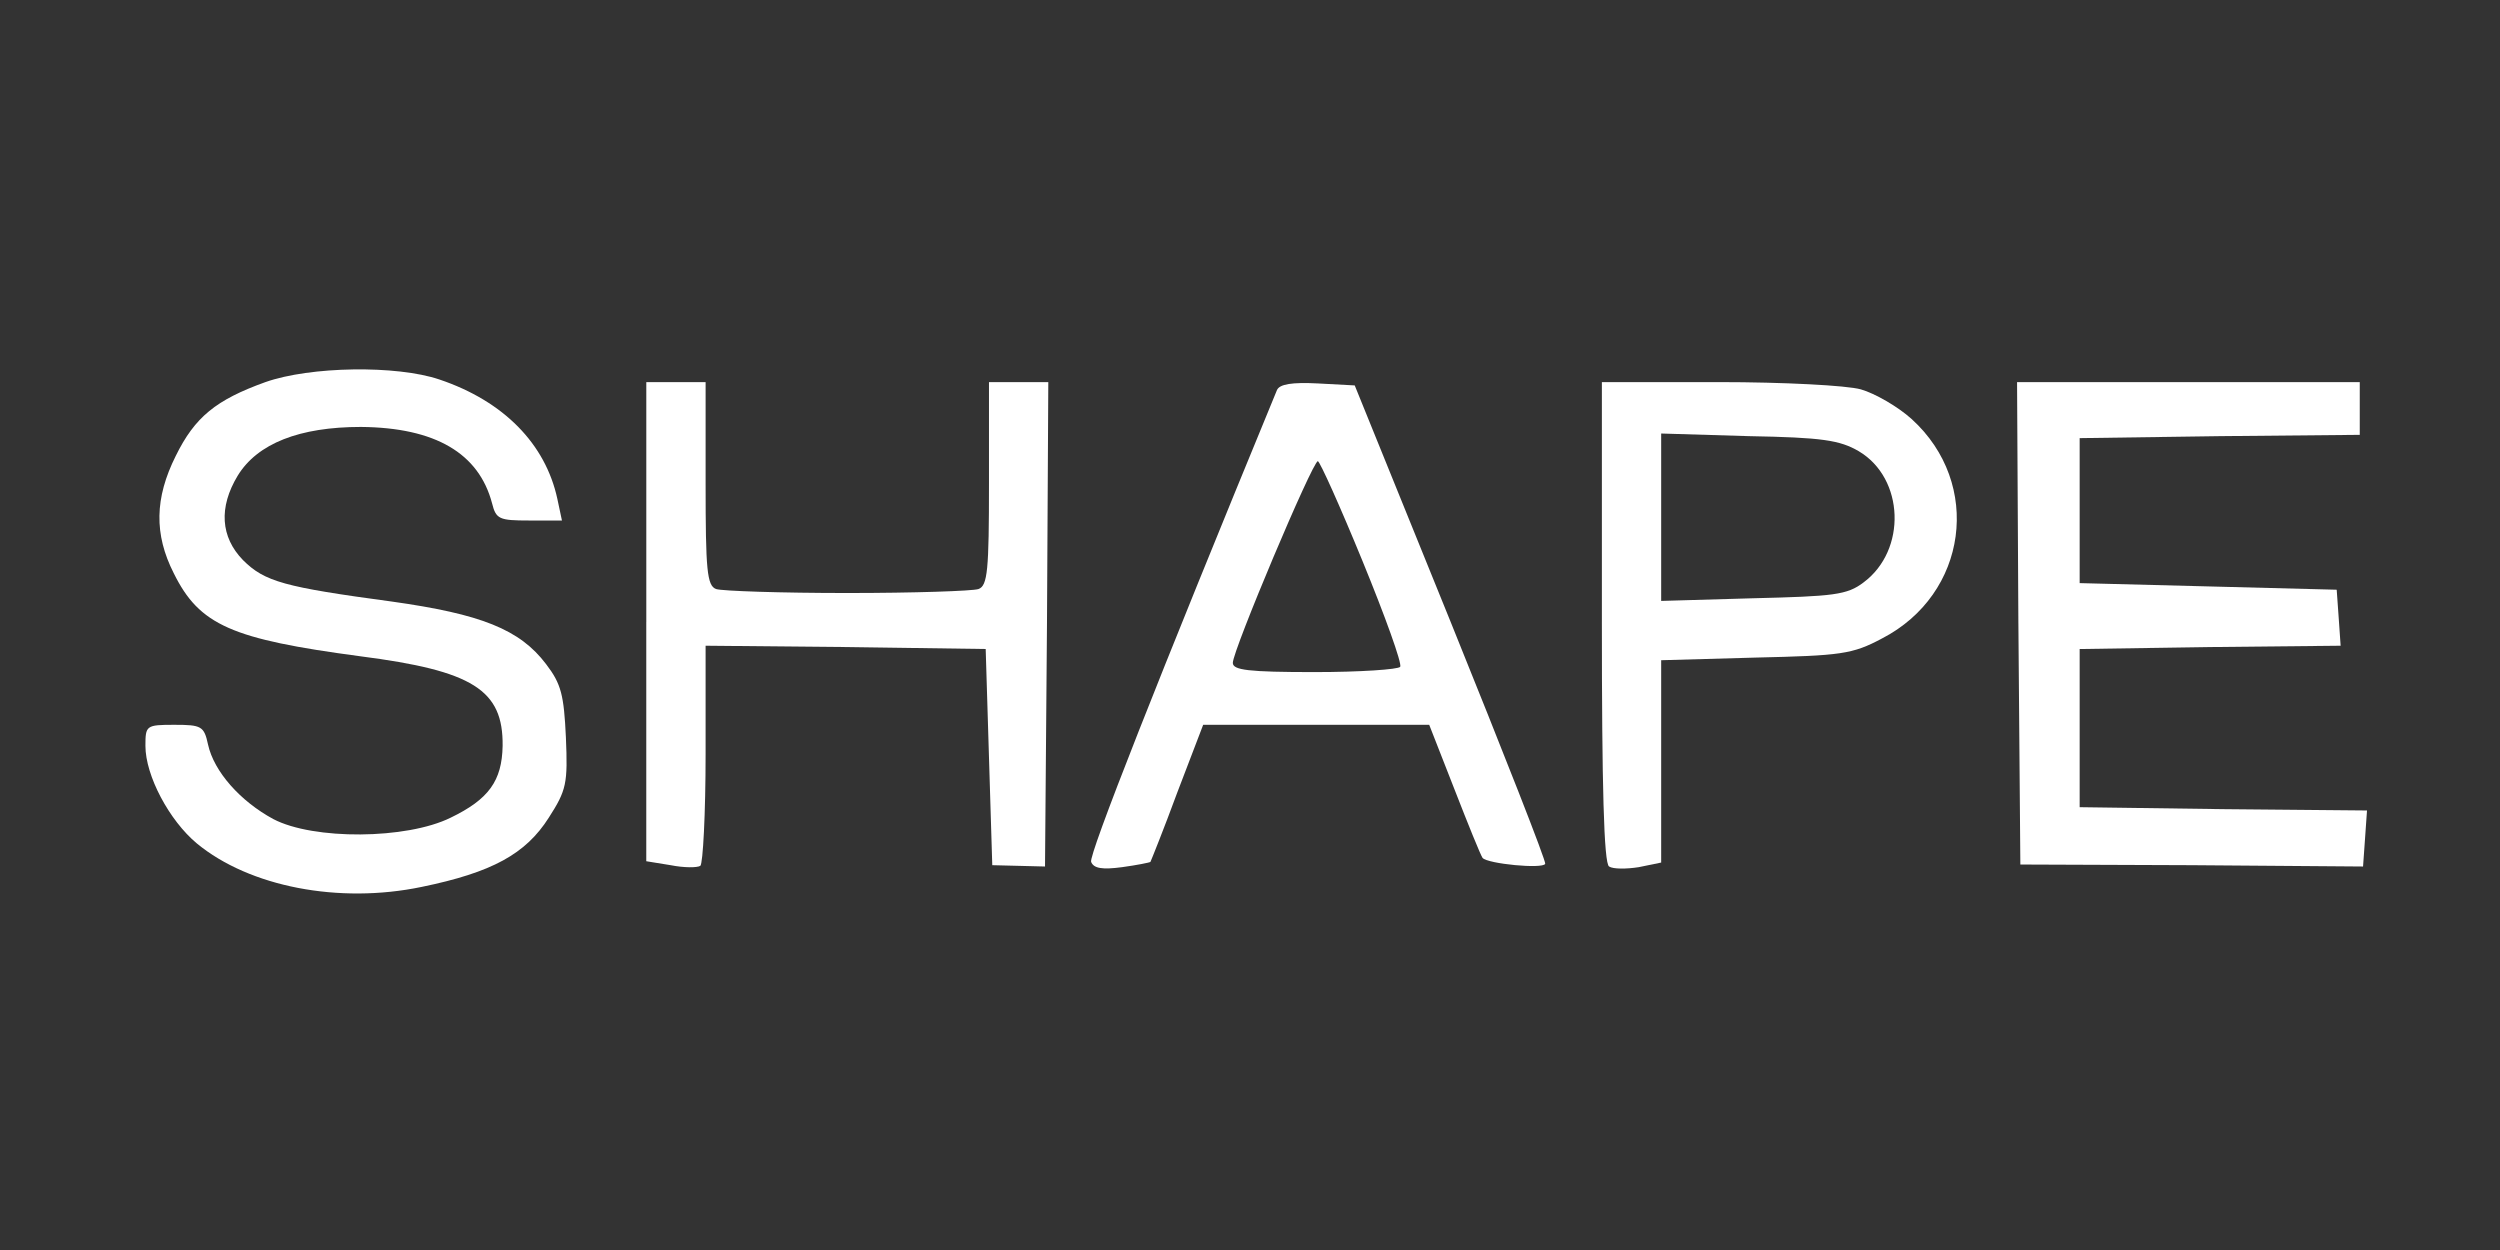
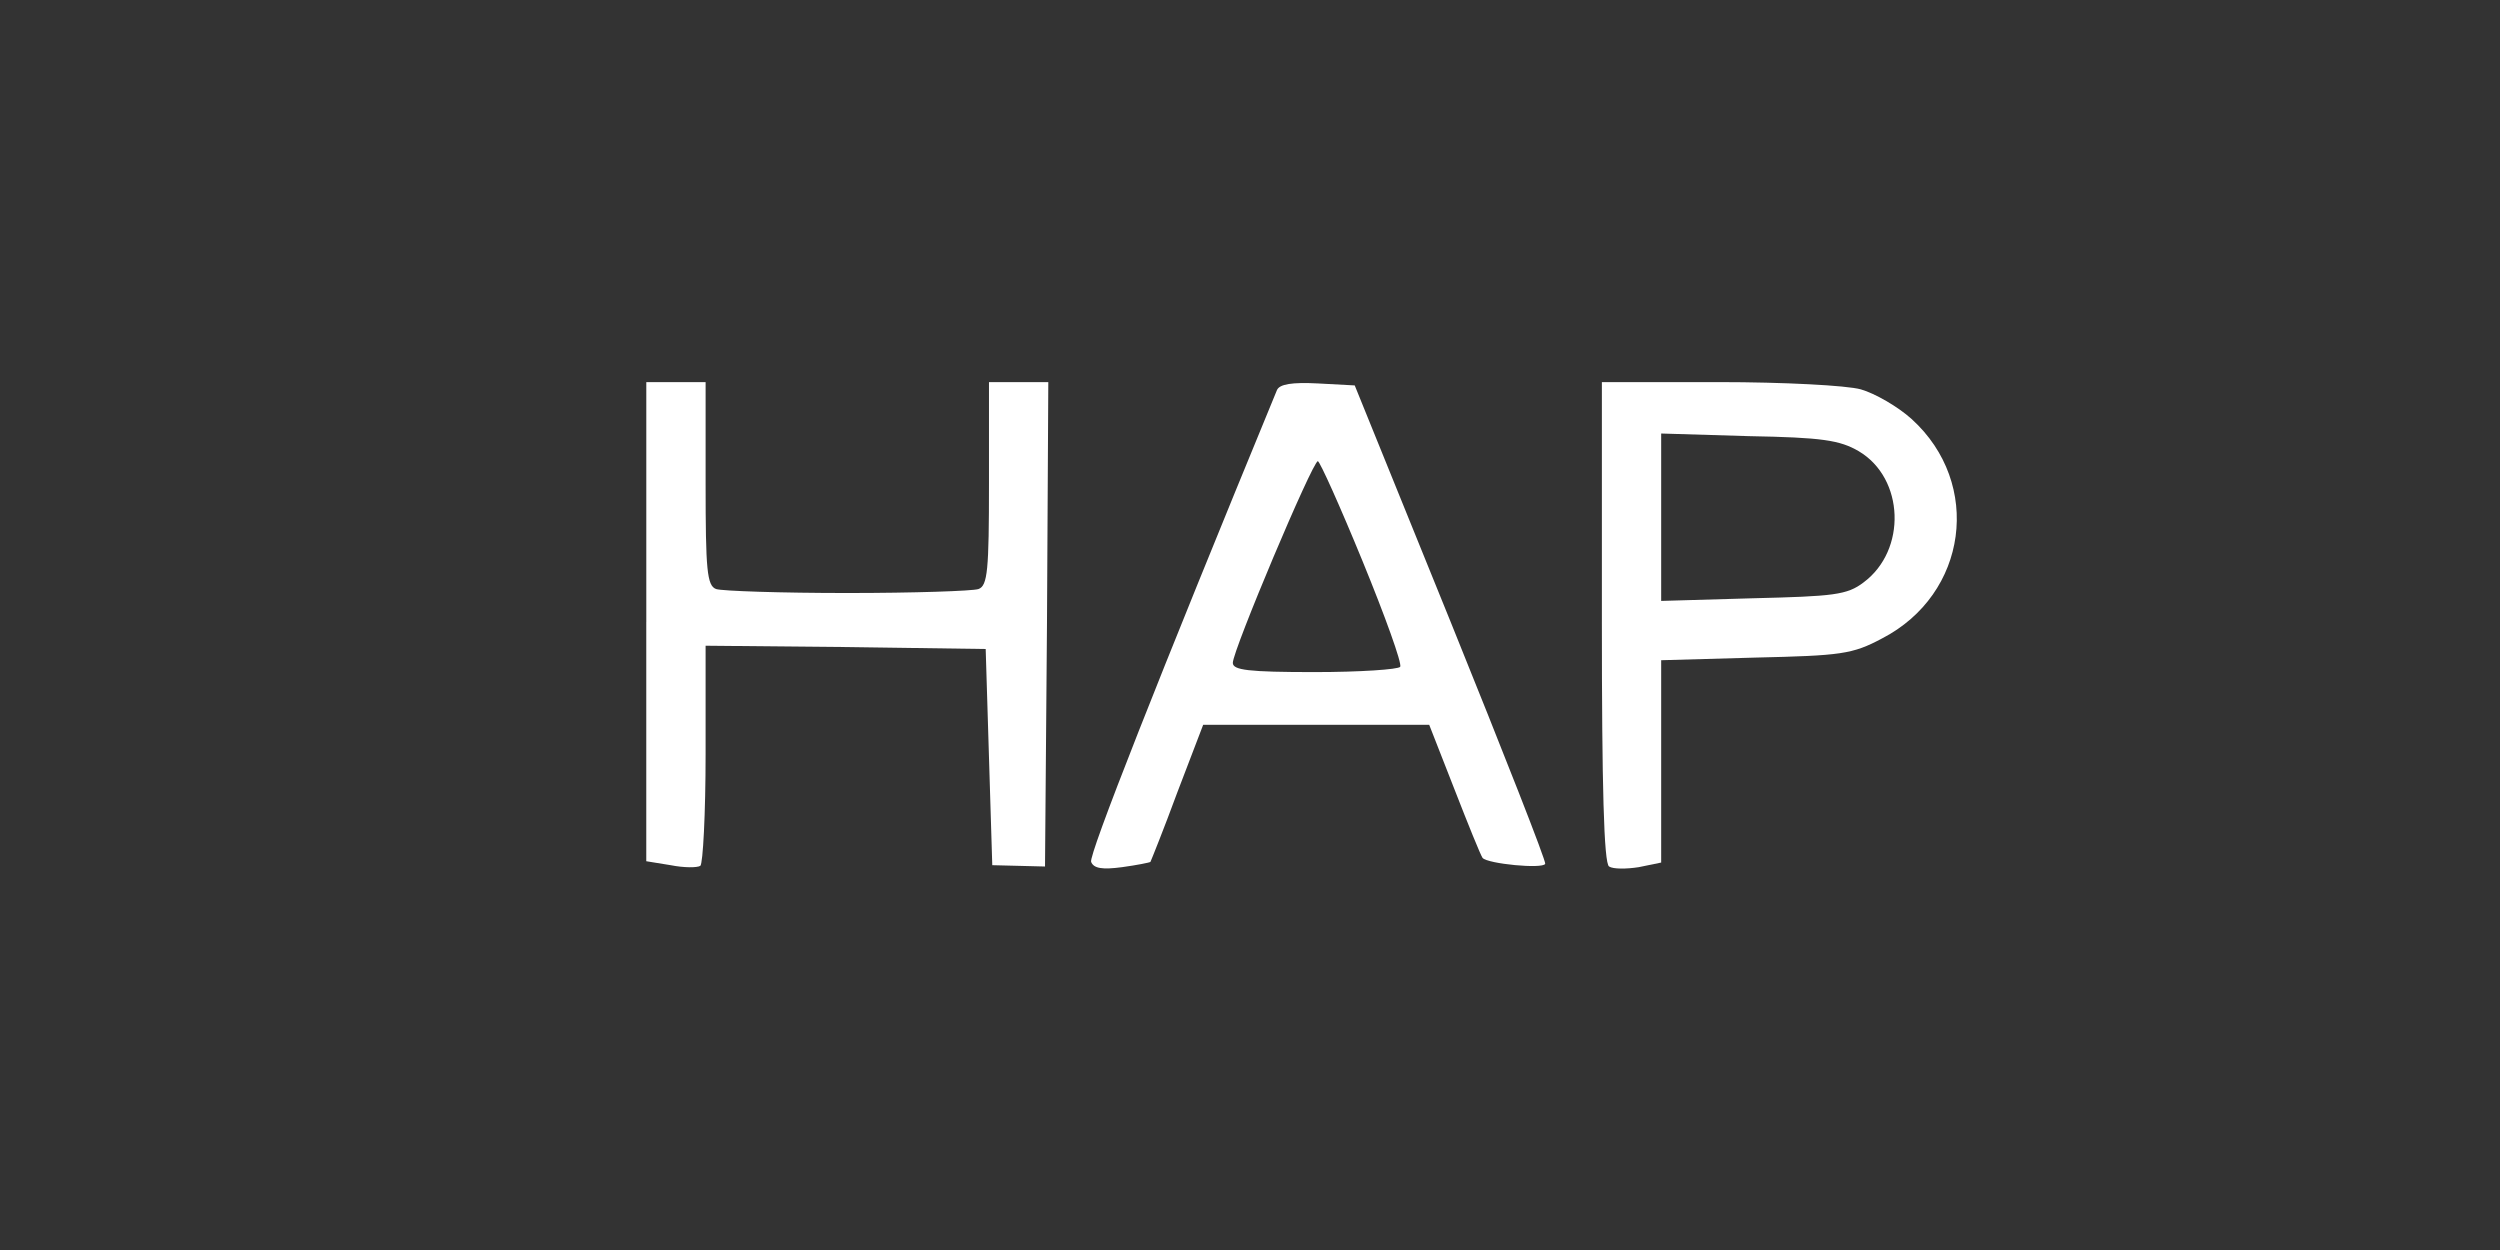
<svg xmlns="http://www.w3.org/2000/svg" xml:space="preserve" width="2362px" height="1181px" version="1.1" style="shape-rendering:geometricPrecision; text-rendering:geometricPrecision; image-rendering:optimizeQuality; fill-rule:evenodd; clip-rule:evenodd" viewBox="0 0 2362 1181">
  <rect x="0" y="0" width="2362" height="1181" fill="#333333" stroke="none" />
  <defs>
    <style type="text/css">
   
    .fil0 {fill:white;fill-rule:nonzero}
   
  </style>
  </defs>
  <g id="Layer_x0020_1">
    <g id="shape-removebg-preview-removebg-preview.svg">
      <g>
-         <path class="fil0" d="M250.73 361.02c-46.7,16.82 -66.63,33 -84.69,69.74 -19.93,39.84 -20.54,74.1 -1.87,110.84 24.29,49.18 54.79,62.25 176.21,78.44 106.48,13.7 135.12,31.75 134.5,84.69 -0.63,33 -13.07,50.43 -49.19,67.86 -41.72,20.54 -129.52,21.17 -167.49,1.25 -31.14,-16.82 -56.04,-44.83 -61.64,-70.36 -3.74,-17.43 -6.24,-18.68 -31.77,-18.68 -26.76,0 -27.39,0.62 -27.39,19.93 0,28.01 22.42,70.35 48.57,92.14 49.81,41.1 134.5,57.3 212.32,41.1 66.63,-13.69 98.38,-31.12 120.17,-65.38 16.81,-26.15 18.06,-32.37 16.2,-75.96 -1.88,-39.85 -4.36,-50.43 -18.68,-69.11 -24.91,-33.01 -61.64,-47.33 -145.71,-59.16 -101.49,-13.69 -120.17,-18.68 -140.73,-39.22 -21.16,-21.8 -23.02,-49.81 -4.97,-79.7 18.68,-30.52 58.53,-46.07 116.44,-46.07 70.35,0.61 111.45,24.9 123.91,72.22 3.74,14.95 6.85,16.18 34.86,16.18l31.14 0 -4.36 -20.54c-11.21,-51.68 -50.43,-92.16 -111.45,-112.7 -40.47,-13.69 -122.05,-12.46 -164.38,2.49l0 0 0 0z" />
        <path class="fil0" d="M610.6 587.67l0 226.02 23.05 3.74c12.46,2.48 24.9,2.48 28.01,0.62 2.5,-1.87 4.99,-49.2 4.99,-105.85l0 -102.12 132.63 1.25 131.99 1.86 3.11 102.12 3.11 102.12 24.92 0.62 24.91 0.63 1.86 -229.14 1.25 -228.51 -28.02 0 -28.03 0 0 95.88c0,81.57 -1.23,96.52 -9.95,99.63 -5.6,1.86 -61.02,3.74 -123.91,3.74 -62.88,0 -118.3,-1.88 -123.91,-3.74 -8.71,-3.11 -9.96,-18.06 -9.96,-99.63l0 -95.88 -28.02 0 -28.01 0 0 226.64 -0.02 0 0 0z" />
        <path class="fil0" d="M1206.5 368.49c-112.09,272.09 -178.08,439.59 -175.6,445.83 2.49,6.22 10.59,7.47 29.27,4.97 13.69,-1.86 26.15,-4.36 26.76,-4.97 0.63,-1.25 12.46,-30.52 25.53,-66.01l24.3 -63.52 106.46 0 107.1 0 23.65 60.41c13.09,33.61 24.91,62.88 26.78,65.38 4.99,5.6 56.66,10.58 59.16,5.6 1.23,-1.86 -39.22,-104.61 -89.05,-227.89l-90.91 -224.15 -34.86 -1.87c-24.27,-1.25 -36.11,0.62 -38.59,6.23l0 -0.01 0 0zm80.93 161.9c21.17,51.68 37.36,96.5 35.49,99.61 -1.86,2.5 -37.98,4.99 -80.94,4.99 -62.89,0 -77.21,-1.88 -77.21,-8.73 0,-11.83 75.34,-190.52 80.33,-190.52 1.85,0 21.16,42.96 42.33,94.65l0 0 0 0z" />
        <path class="fil0" d="M1513.45 587.67c0,153.8 1.86,228.51 6.85,231.01 3.74,2.48 16.2,2.48 28.02,0.61l21.16 -4.35 0 -95.89 0 -95.27 89.05 -2.49c80.95,-1.87 91.53,-3.11 119.55,-18.05 80.95,-41.73 95.27,-146.33 28.01,-207.35 -13.07,-11.83 -34.86,-24.27 -47.95,-28.01 -13.06,-3.74 -73.46,-6.86 -133.86,-6.86l-110.83 0 0 226.65 0 0zm242.83 -161.28c42.96,25.53 45.45,93.41 4.37,123.91 -15.57,11.84 -28.04,13.09 -104.62,14.95l-86.55 2.5 0 -79.09 0 -79.07 82.81 2.48c69.12,1.26 85.94,3.74 103.99,14.32l0 0 0 0z" />
-         <polygon class="fil0" points="1906.97,588.92 1908.83,816.8 2070.71,817.43 2232.61,818.68 2234.47,792.52 2236.35,765.74 2100.61,764.49 1964.86,762.63 1964.86,687.91 1964.86,613.2 2088.15,611.34 2211.43,610.08 2209.57,583.3 2207.71,557.17 2086.29,554.04 1964.86,550.93 1964.86,482.44 1964.86,413.95 2097.49,412.07 2229.5,410.84 2229.5,385.94 2229.5,361.02 2067.6,361.02 1905.72,361.02 1906.96,588.92 " />
      </g>
    </g>
  </g>
</svg>